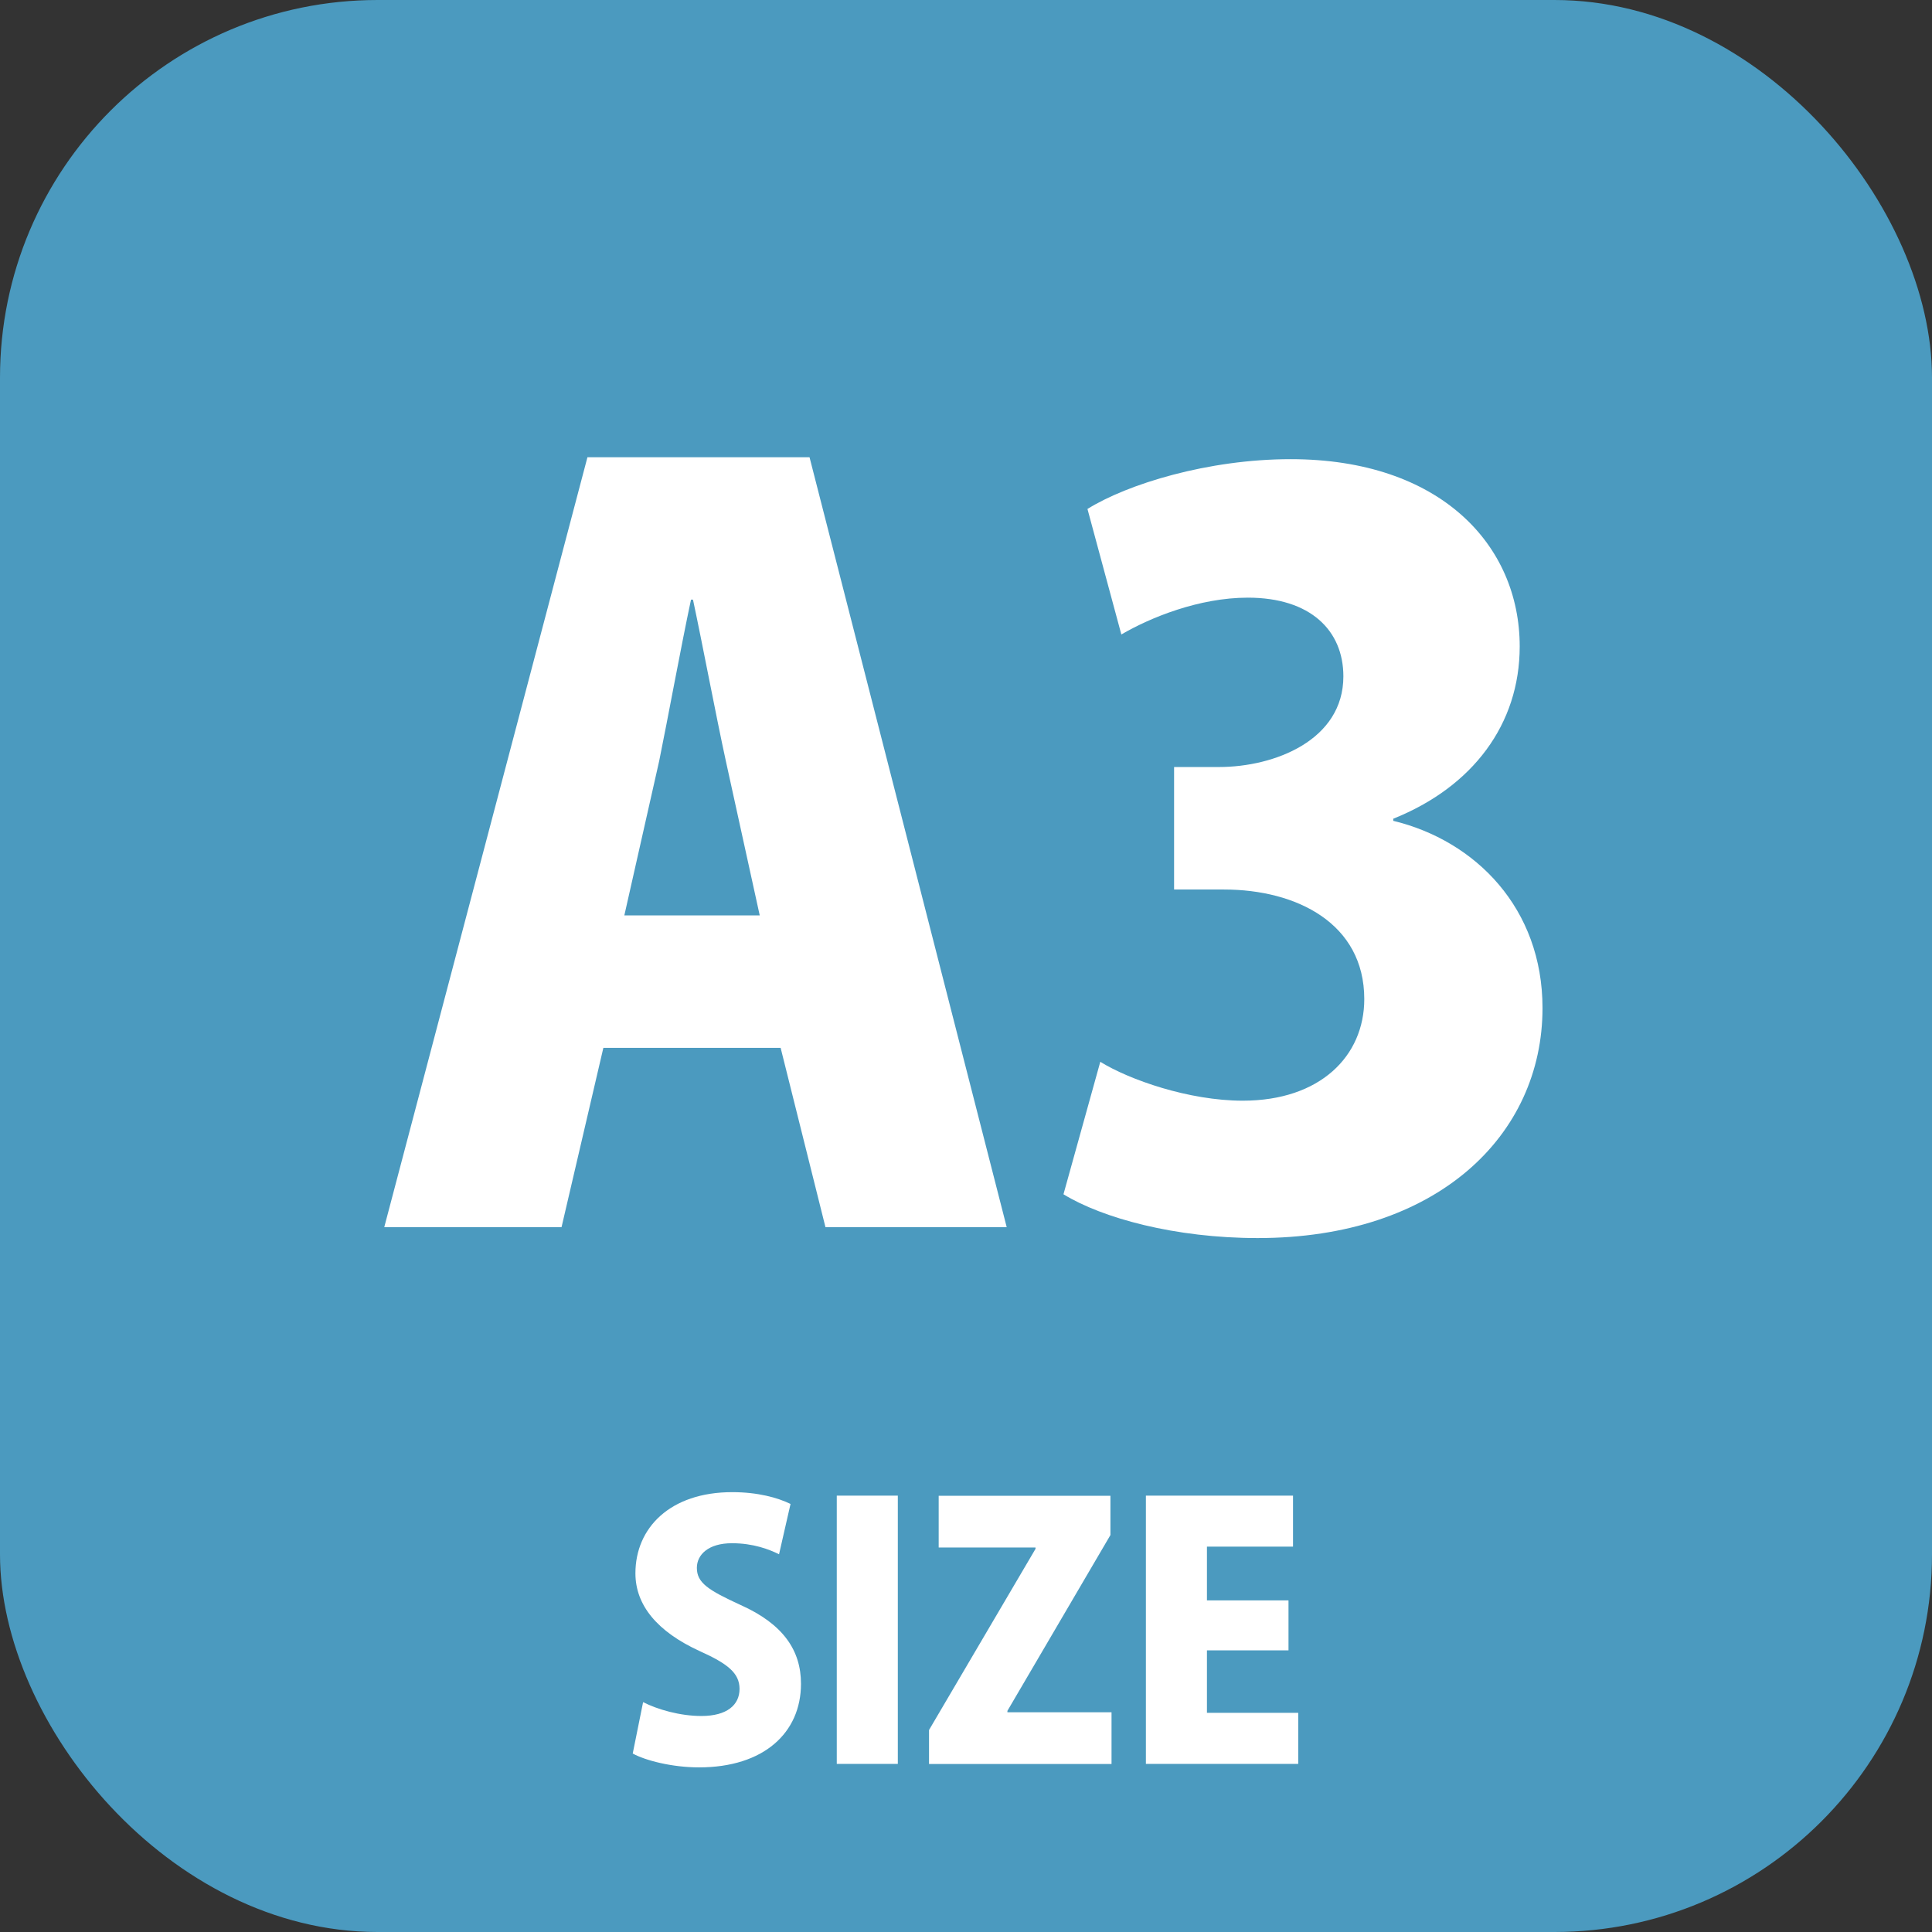
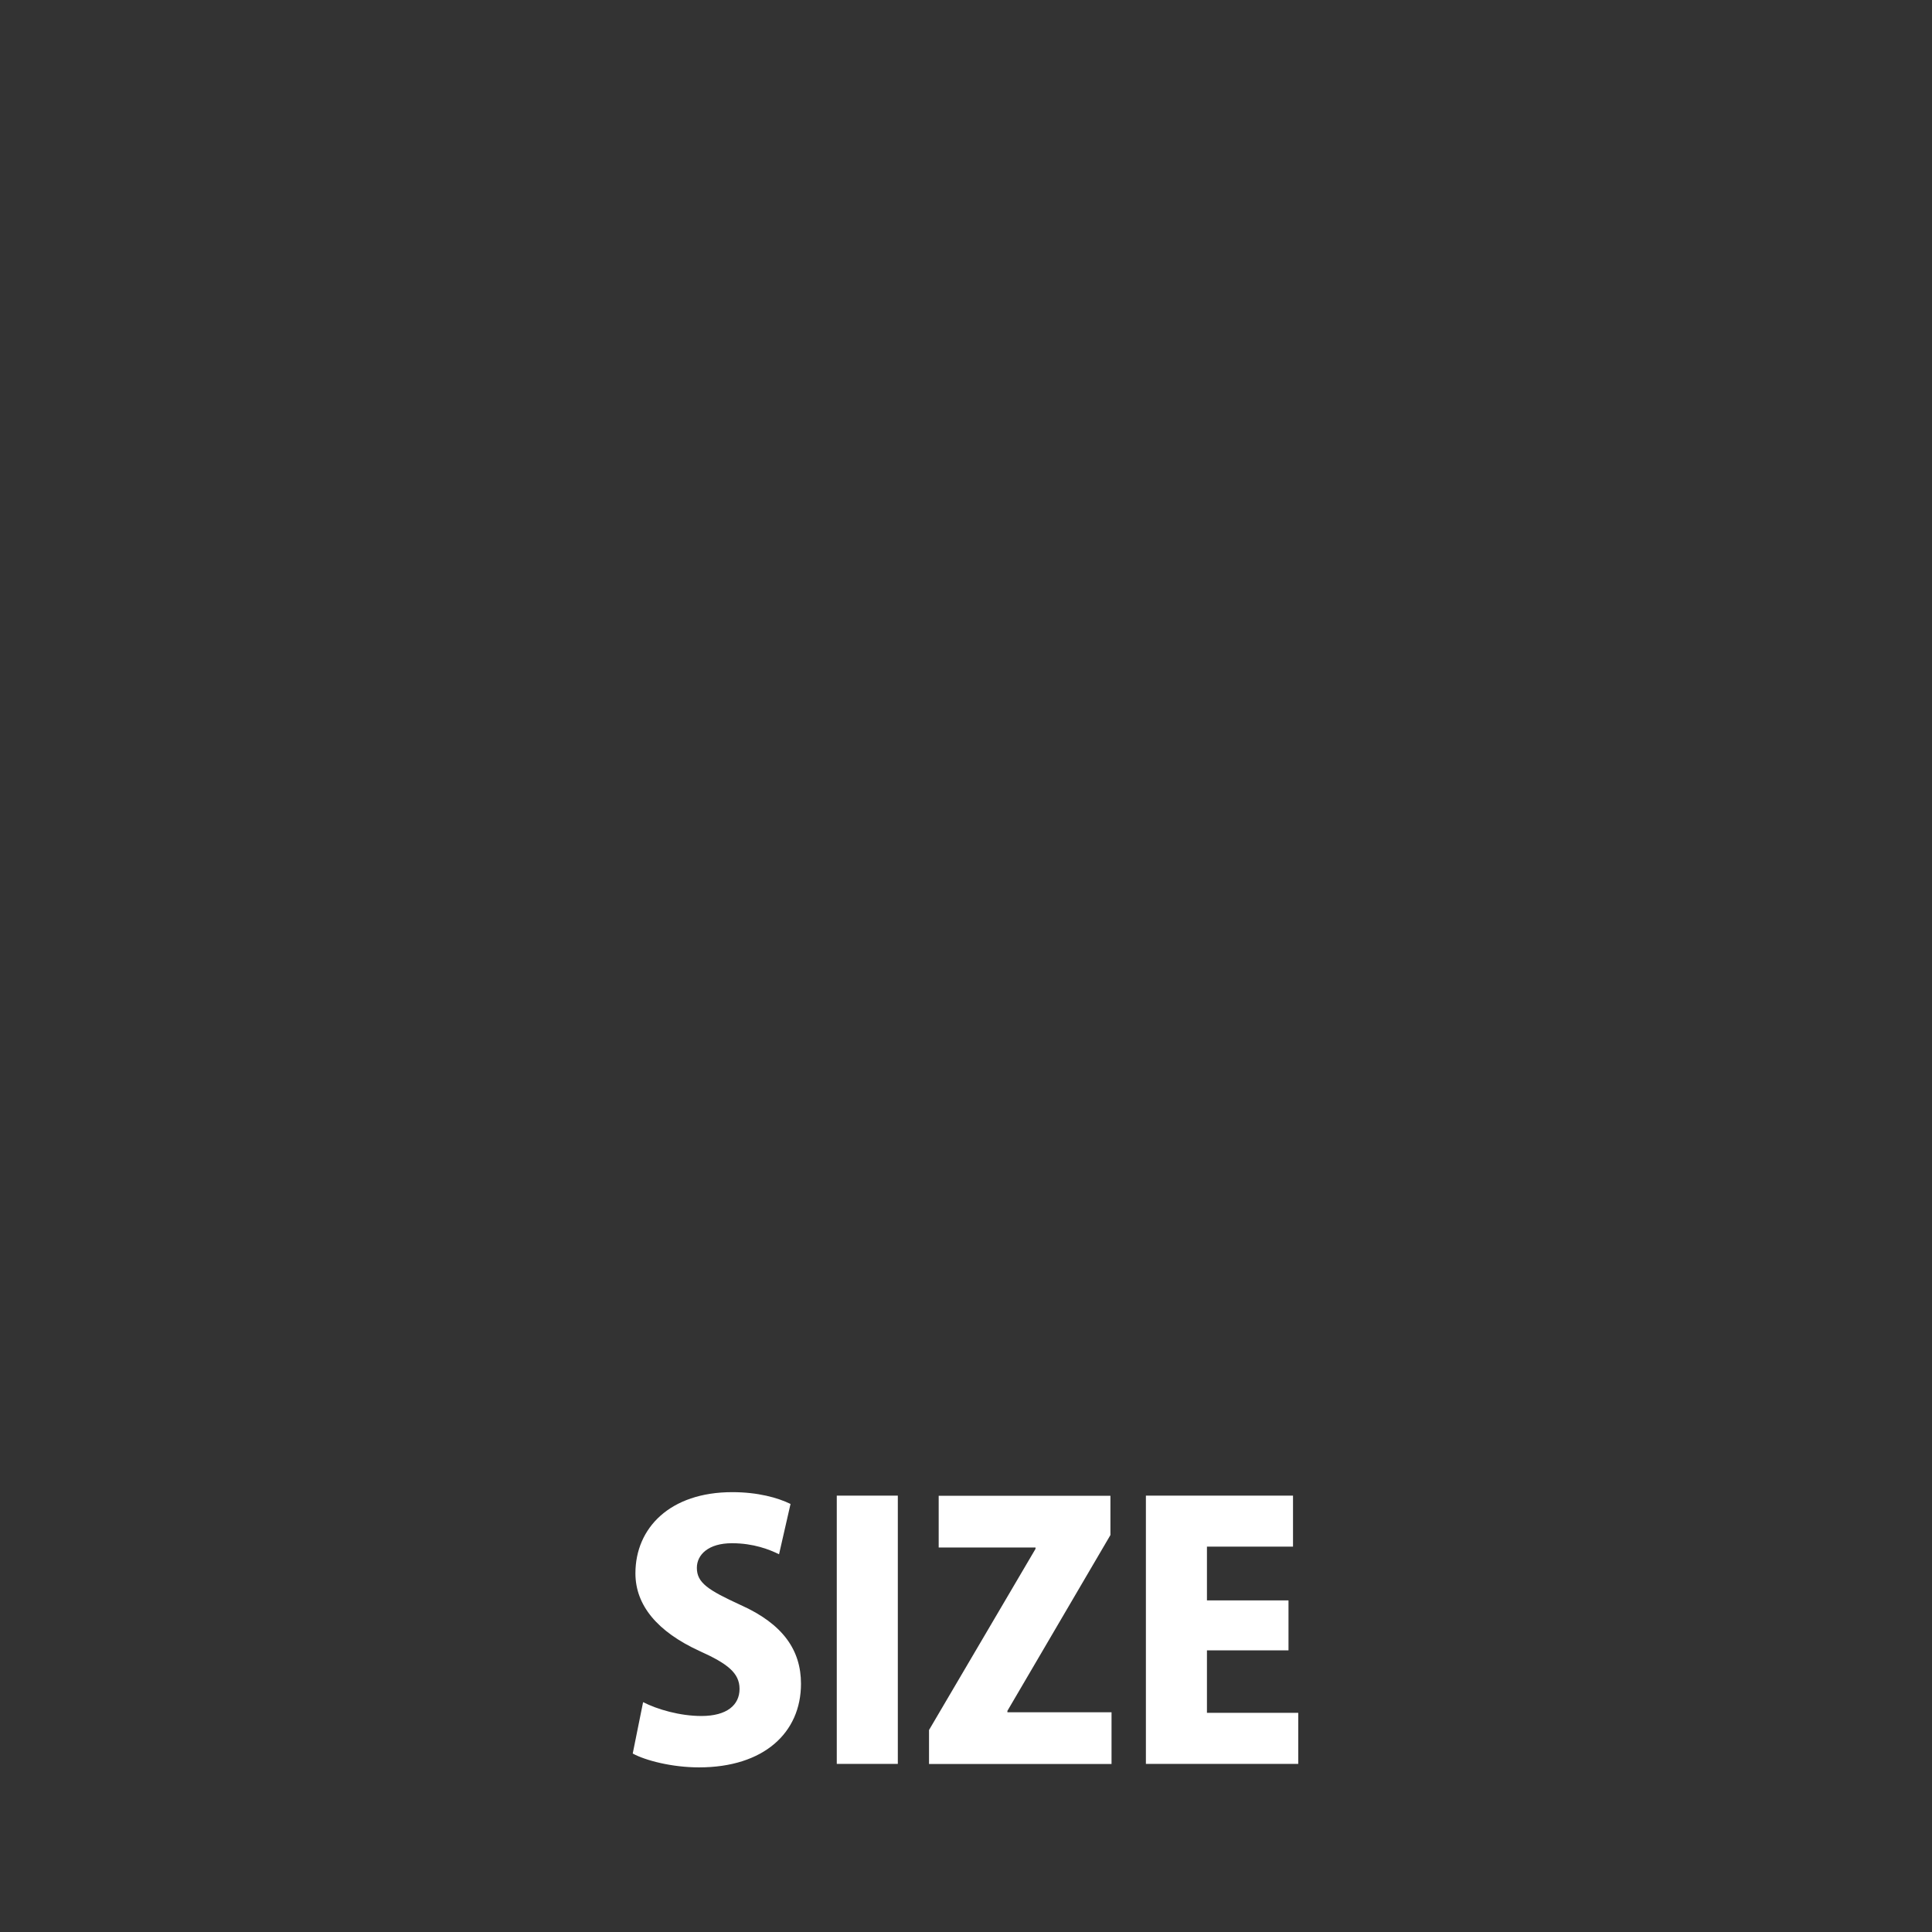
<svg xmlns="http://www.w3.org/2000/svg" id="_レイヤー_2" data-name="レイヤー 2" viewBox="0 0 244 244">
  <rect x="0" y="0" width="244" height="244" fill="#333333" stroke="none" />
  <defs>
    <style>
      .cls-1 {
        fill: #fff;
      }

      .cls-2 {
        fill: #4b9abf;
      }
    </style>
  </defs>
  <g id="_背景" data-name="背景">
    <g>
-       <rect class="cls-2" x="0" y="0" width="244" height="244" rx="47.69" ry="47.69" />
      <g>
-         <path class="cls-1" d="M127.14,154.98h-22.89l-5.66-22.64h-22.39l-5.28,22.64h-22.39l25.66-97.23h28.05l24.9,97.23ZM95.95,115.61l-4.28-19.5c-1.26-5.79-2.89-14.46-4.15-20.38h-.25c-1.26,5.91-2.89,14.84-4.02,20.38l-4.4,19.5h17.11Z" />
-         <path class="cls-1" d="M175.94,103.66c10.44,2.52,18.87,11.07,18.87,23.65,0,16.1-13.33,29.05-35.97,29.05-10.44,0-19.62-2.52-24.53-5.53l4.65-16.73c3.65,2.26,11.19,4.91,17.99,4.91,9.81,0,15.35-5.66,15.35-12.83,0-9.56-8.55-13.84-17.73-13.84h-6.29v-15.47h5.66c7.04,0,15.72-3.4,15.72-11.45,0-5.79-4.15-9.94-12.07-9.94-6.16,0-12.33,2.52-15.97,4.65l-4.28-15.85c5.03-3.14,15.22-6.29,25.66-6.29,18.87,0,28.93,10.82,28.93,23.65,0,9.81-5.91,17.73-15.97,21.76v.25Z" />
-       </g>
+         </g>
      <g>
        <path class="cls-1" d="M98.4,196.3c-1.23-.61-3.24-1.4-5.96-1.4-2.98,0-4.43,1.45-4.43,3.11,0,1.88,1.4,2.8,5.52,4.69,5.39,2.41,7.63,5.74,7.63,9.95,0,6.18-4.69,10.56-12.88,10.56-3.42,0-6.79-.88-8.37-1.75l1.31-6.49c1.8.92,4.65,1.75,7.36,1.75,3.24,0,4.82-1.4,4.82-3.42s-1.53-3.2-5.04-4.78c-5.35-2.45-8.11-5.79-8.11-9.82,0-5.74,4.38-10.25,12.23-10.25,3.24,0,5.74.7,7.36,1.49l-1.45,6.35Z" />
        <path class="cls-1" d="M105.68,188.89h7.71v33.88h-7.71v-33.88Z" />
        <path class="cls-1" d="M140.25,193.85l-13.02,22.22v.18h13.15v6.53h-23.05v-4.29l13.45-22.88v-.17h-12.23v-6.53h21.69v4.95Z" />
        <path class="cls-1" d="M163.96,222.77h-19.24v-33.88h18.58v6.44h-10.87v6.79h10.3v6.31h-10.3v7.89h11.53v6.44Z" />
      </g>
    </g>
  </g>
</svg>